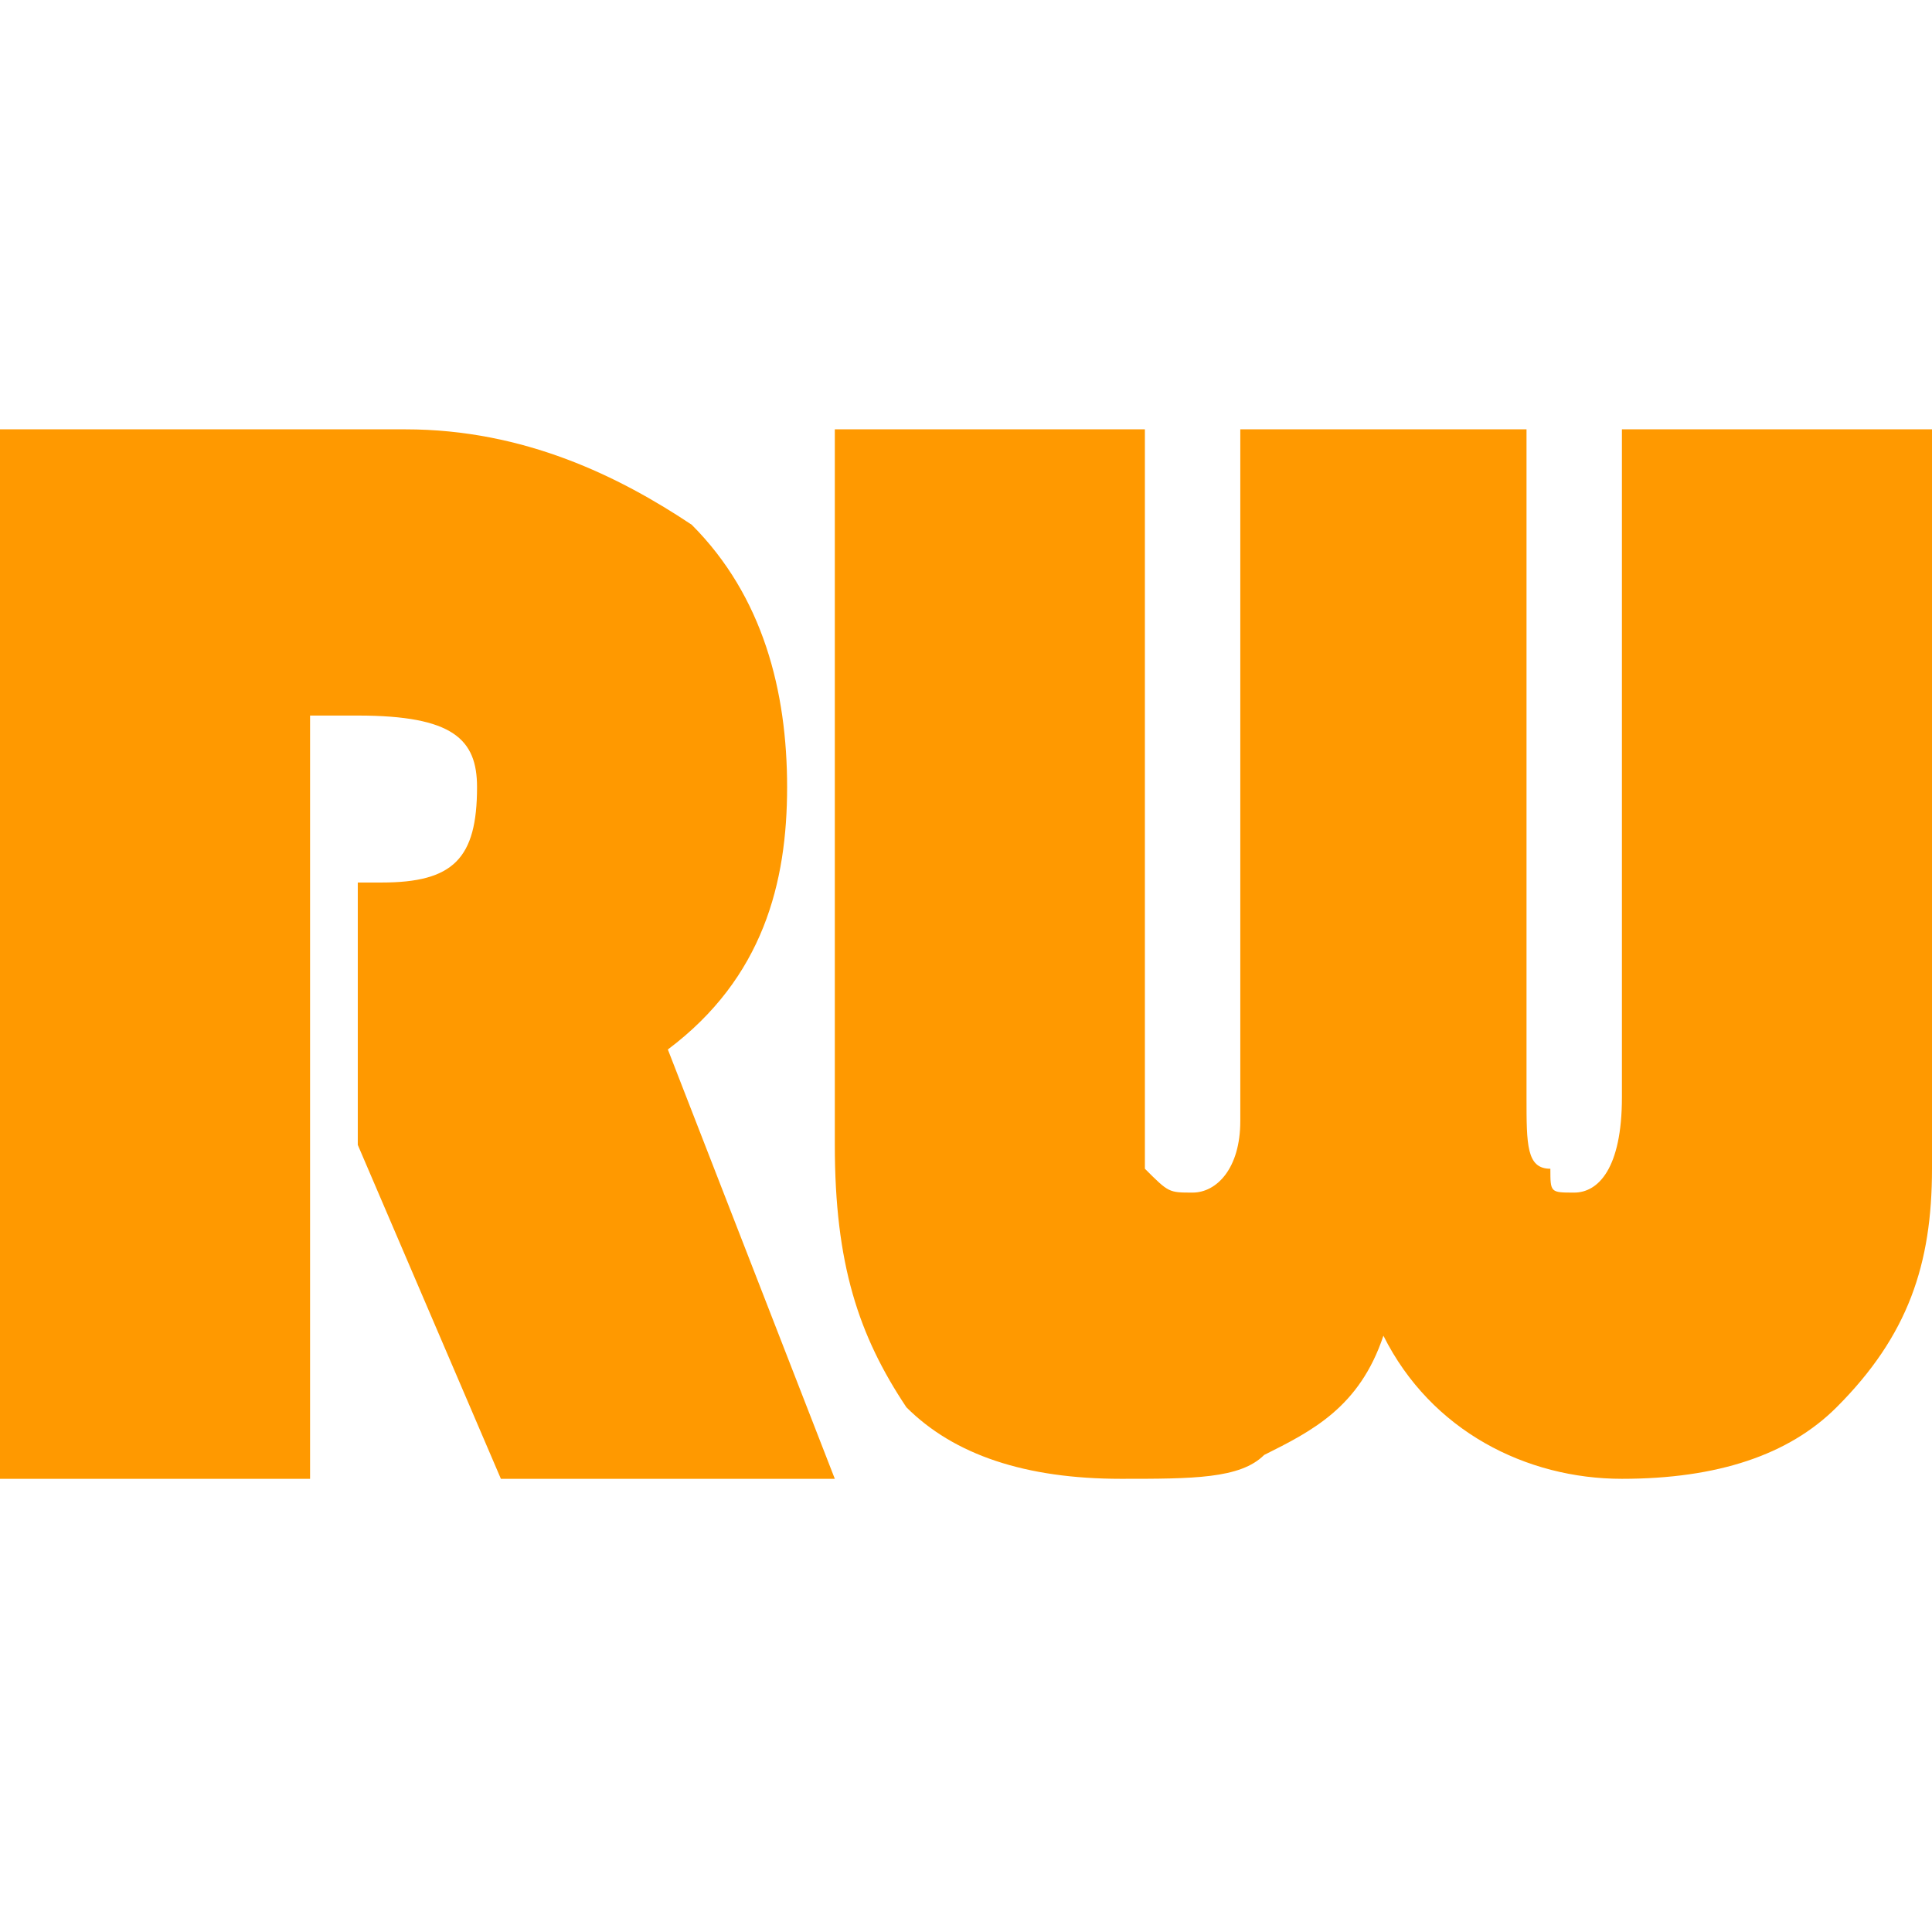
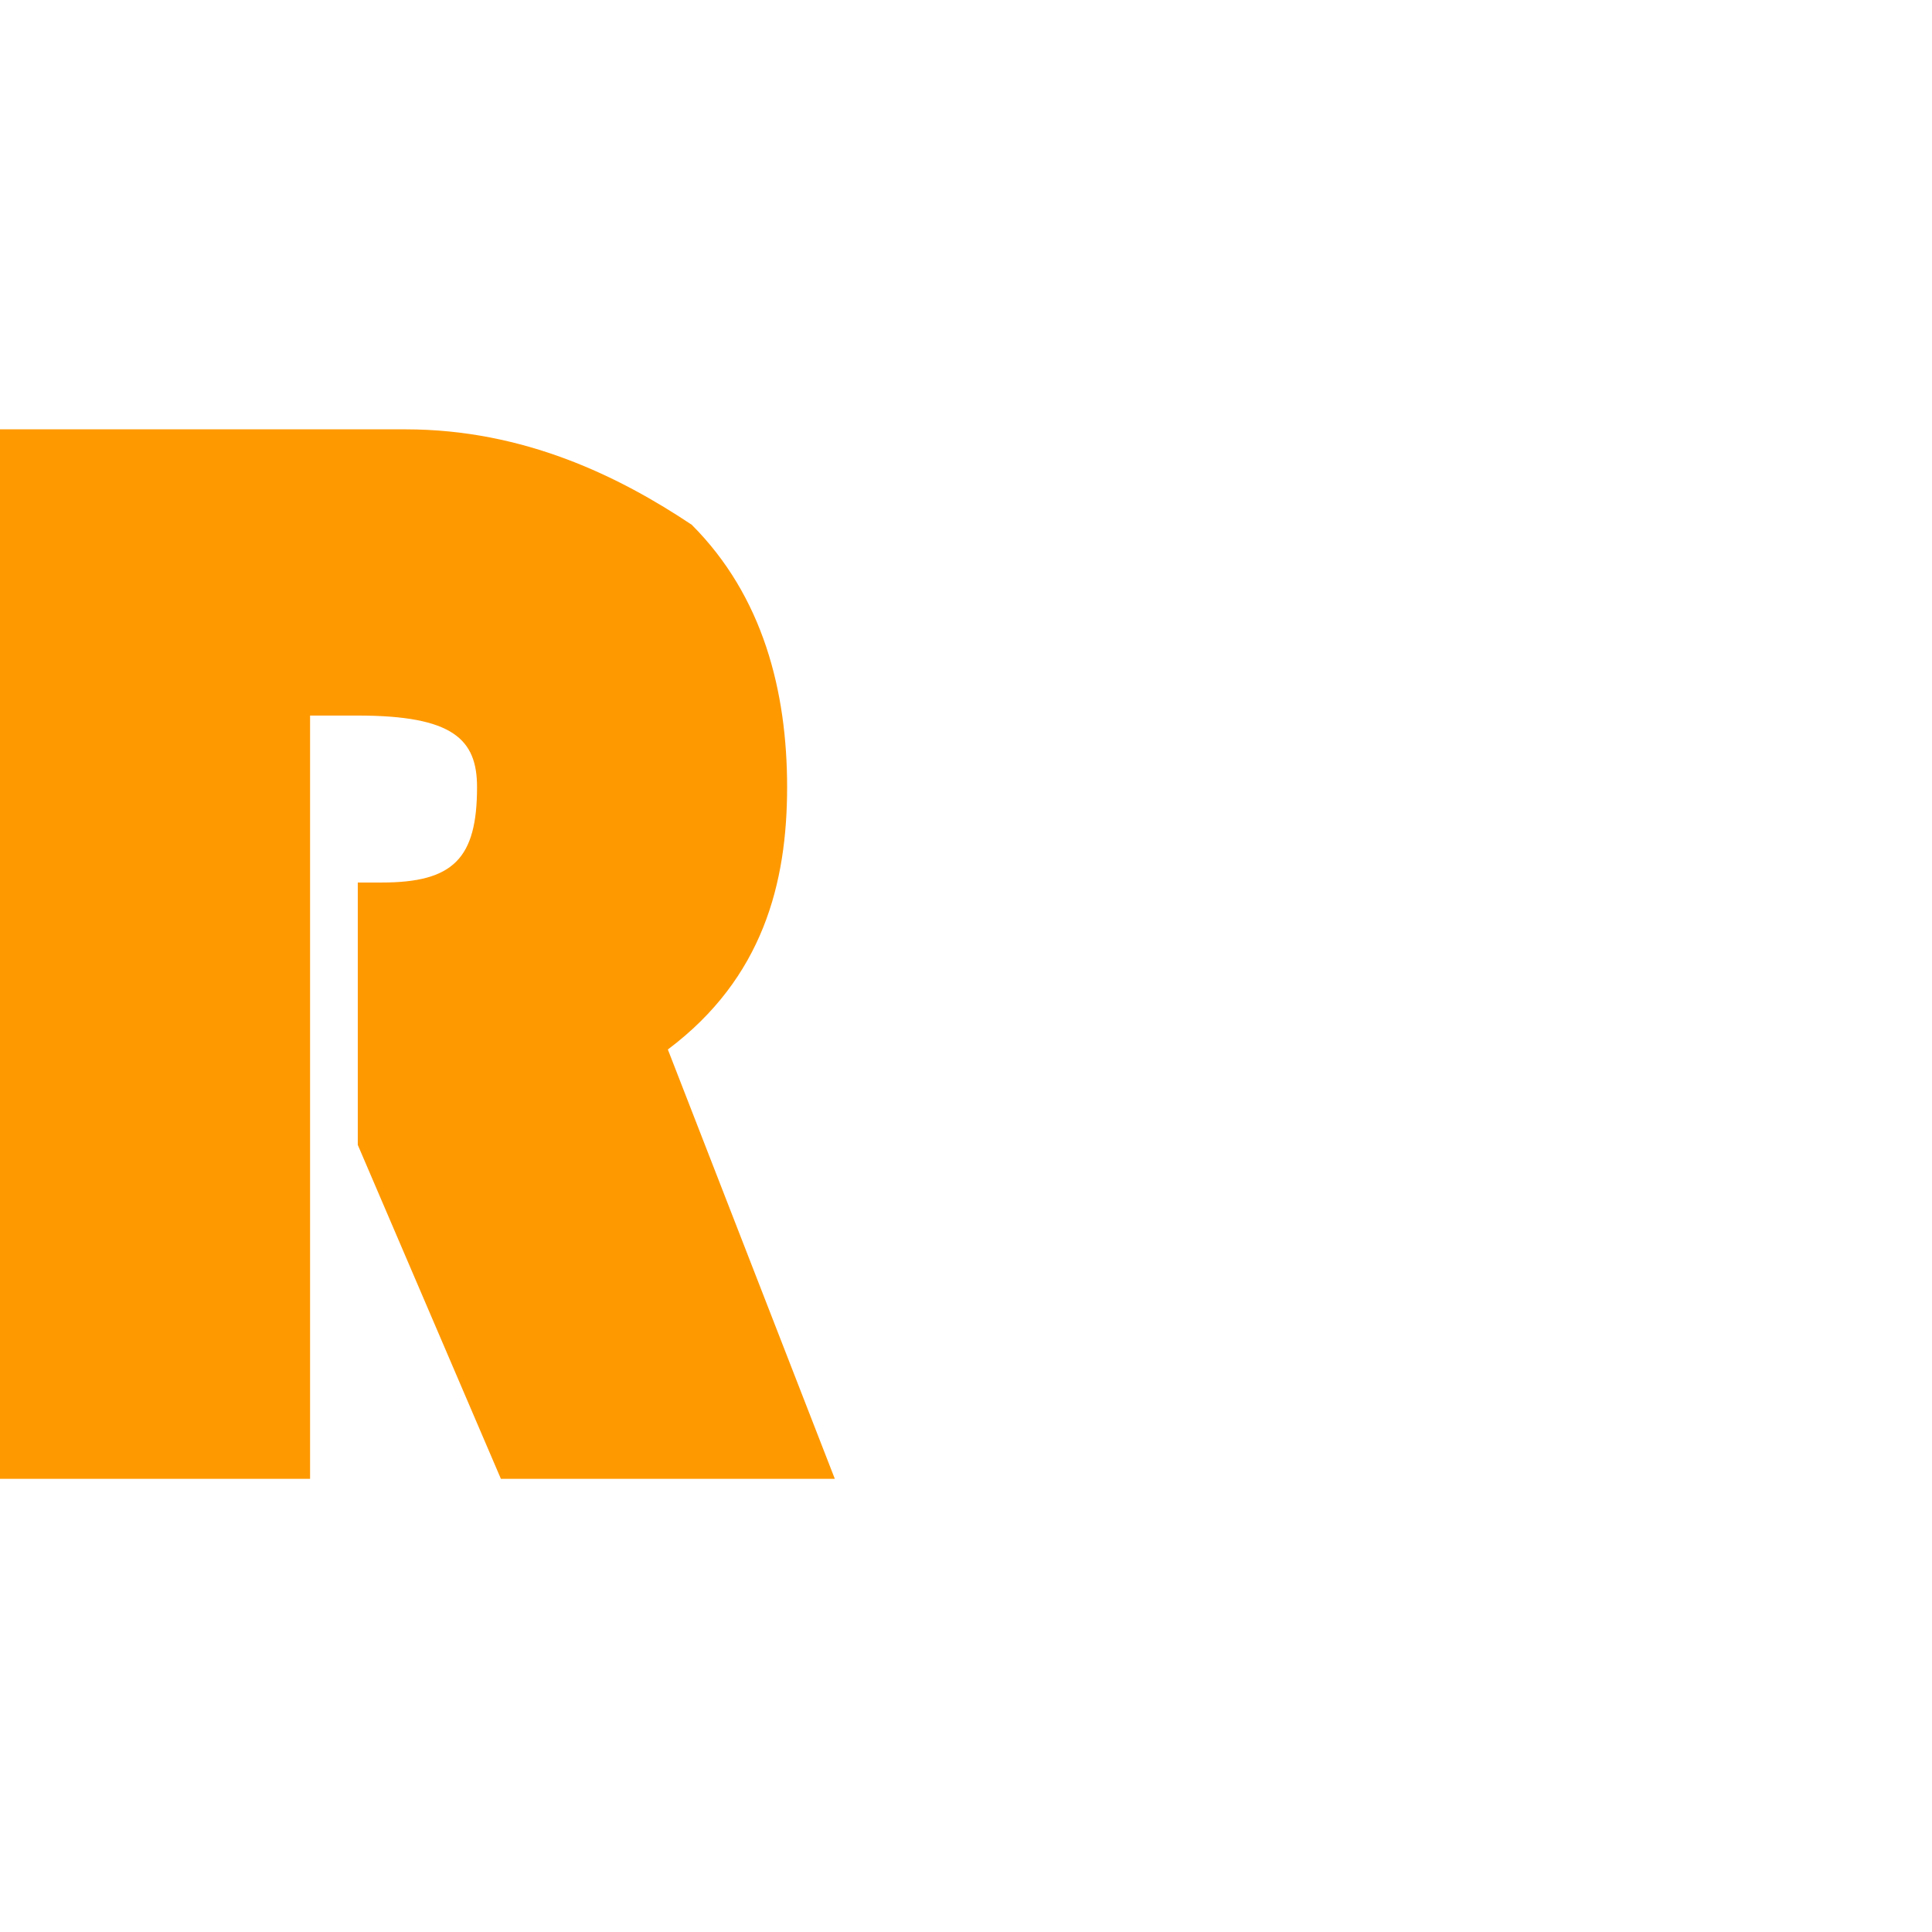
<svg xmlns="http://www.w3.org/2000/svg" xml:space="preserve" width="10.589mm" height="10.589mm" version="1.0" style="shape-rendering:geometricPrecision; text-rendering:geometricPrecision; image-rendering:optimizeQuality; fill-rule:evenodd; clip-rule:evenodd" viewBox="0 0 81 81">
  <defs>
    <style type="text/css">
   
    .fil0 {fill:none}
    .fil1 {fill:#FF9900;fill-rule:nonzero}
   
  </style>
  </defs>
  <g id="Layer_x0020_1">
    <g id="_781016312">
      <rect class="fil0" width="80.776" height="80.774" />
-       <path class="fil1" d="M81 18l0 31c0,4 -1,7 -4,10 -2,2 -5,3 -9,3 -4,0 -8,-2 -10,-6 -1,3 -3,4 -5,5 -1,1 -3,1 -6,1 -4,0 -7,-1 -9,-3 -2,-3 -3,-6 -3,-11l0 -30 13 0 0 28c0,2 0,3 0,3 1,1 1,1 2,1 1,0 2,-1 2,-3l0 -29 12 0 0 28c0,2 0,3 1,3 0,1 0,1 1,1 1,0 2,-1 2,-4l0 -28 13 0z" />
      <path class="fil1" d="M13 30l0 32 -13 0 0 -44 17 0c5,0 9,2 12,4 3,3 4,7 4,11 0,4 -1,8 -5,11l7 18 -14 0 -6 -14 0 -11 1 0c3,0 4,-1 4,-4 0,-2 -1,-3 -5,-3l-2 0z" />
    </g>
  </g>
</svg>